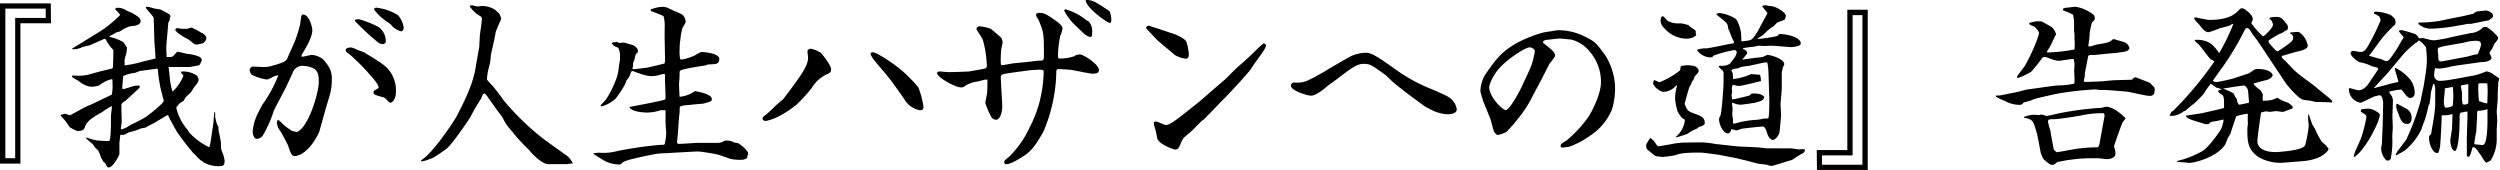
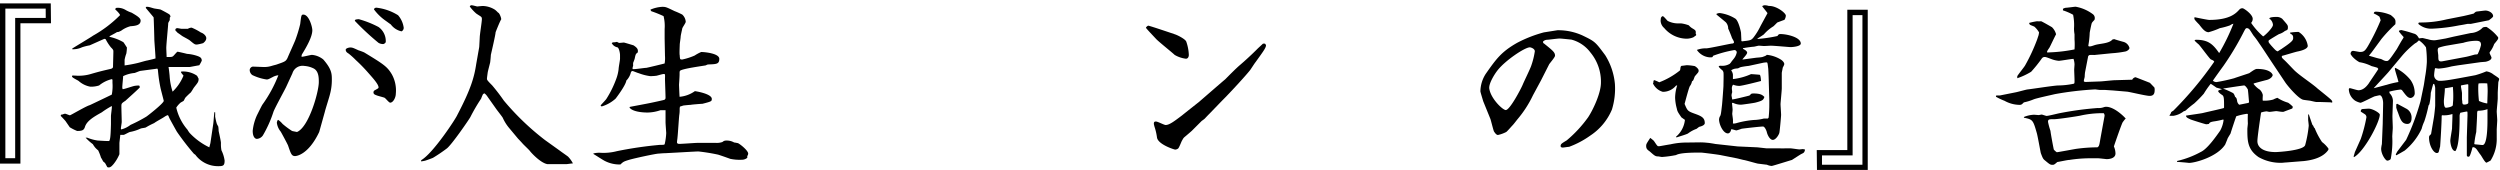
<svg xmlns="http://www.w3.org/2000/svg" id="レイヤー_1" data-name="レイヤー 1" viewBox="0 0 443.21 30.13">
  <path d="M505.09,439.33h-5.42v24.89h-3.62V435.81h9Zm-.94-2.59H497v26.52h1.74V438.39h5.42Z" transform="translate(-496.05 -435.21)" />
  <path d="M506.83,455.62c.09-.09.13-.12.34-.12a1.18,1.18,0,0,1,.41-.13c.15,0,.75.28.87.28s2.9-1.65,3.52-1.8c.22-.1,3.74-1.78,3.9-1.87a8,8,0,0,0,.12-2.09v-.56l-.12-.09a5.6,5.6,0,0,0-2.25,1.12,4.76,4.76,0,0,1-1.55.22,4.25,4.25,0,0,1-2.06-1c-.19-.16-1.19-.59-1.19-.81s.07-.16.53-.16a7.62,7.62,0,0,0,3-.34c.78-.22,1.49-.43,3.3-.84.34-.09.44-.19.44-.47s.06-2.24.06-2.61c0-.22,0-.32-.44-.75a8.24,8.24,0,0,1-.93-1.44.48.48,0,0,0-.22-.06c-.06,0-2.59,1.15-2.62,1.15a9.27,9.27,0,0,0-1.37.35,3.69,3.69,0,0,1-1.71.34v-.12c.06-.07,3.61-2.19,3.67-2.28a21.57,21.57,0,0,0,4.8-3.64c0-.19-.59-.81-.84-1,0-.22.13-.31.37-.31a2.73,2.73,0,0,1,1.53.43,5.94,5.94,0,0,0,1,.44c.9.53,1.59.93,1.59,1.4,0,.84-.94.94-1.81,1a4.87,4.87,0,0,0-1.62.78c-.47.25-.53.25-.75.25-.19.15-1.18.65-1.37.77l.12.1a8.38,8.38,0,0,1,2.37.93c.13.13.53.81.63.94a8.51,8.51,0,0,1-.1,1.06,6.58,6.58,0,0,0-.31,1.12v1a22.48,22.48,0,0,0,2.31-.43c.28-.06,1.43-.41,1.68-.44.84-.19,1.09-.25,1.49-.37,0-.53-.21-3.06-.21-3.37s-.1-3.86-.13-3.92-1.15-1.37-1.37-1.65l0-.19c.41-.06.53,0,1.4.25.19.06,1.06.15,1.22.22s1.31.68,1.53.84a.59.59,0,0,1,.21.43l-.12.16c0,.44,0,.47-.06.53-.19.34-.22.4-.22.5,0,.37-.34,3.67-.34,4.36,0,.25.06,1.37.06,1.59.93,0,1,0,1.25-.25.56-.62.62-.69.71-.69s1.59.35,1.65.38a7.09,7.09,0,0,1,2,.43c.28.13.62.25.62.78a6.24,6.24,0,0,1-.44.81c-.06,0-1.68.31-1.71.31l-3.74,0c.06.32.16,1.19.19,1.56a11.14,11.14,0,0,0,.53,2.81,8.3,8.3,0,0,0,1.93-2.84c-.06-.09-.37-.44-.41-.53a.21.21,0,0,1,0-.19,4.29,4.29,0,0,1,2.78.72c.09.06.25.47.31.53,0,.59-.13.69-.81,1.56-.1.12-.5.84-.62.93s-.81.75-.91.88-.25.49-.31.56-.5.28-.56.34a4,4,0,0,0-.75.87,9.1,9.1,0,0,0,2,3.93,3.62,3.62,0,0,0,.37.56,11.68,11.68,0,0,0,3.49,2.55l.19-.74.5-3.37c.06-.34.15-1.84.21-2.12l.13,0a6,6,0,0,1,0,.75,9.61,9.61,0,0,0,.31,1.34l.25.47a6.15,6.15,0,0,1,.06.75c0,.06.41,1.8.41,2.15a5.77,5.77,0,0,0,.09,1.3,6,6,0,0,1,.56,1.81c0,.9-.25,1-1.12,1a5,5,0,0,1-4-1.93c0-.07-.31-.25-.34-.29a45.71,45.71,0,0,1-3-3.89c-.06-.09-1.22-2.18-1.34-2.43-.19-.47-.22-.5-.31-.5a2.34,2.34,0,0,0-.5.25c-.28.22-1.65.94-1.87,1.15a12.7,12.7,0,0,0-1.5.78c-.12.06-.78.13-.9.19a7.75,7.75,0,0,1-1.81.59c-.22,0-1,.5-1.21.53h-.5l-.1,0c0,.25-.15,1.28-.15,1.5,0,0,0,1.87,0,1.93a7.08,7.08,0,0,1-1.09,1.81c-.1.09-.41.53-.78.53s-.25-.07-.63-.69c0-.09-.37-.34-.4-.4a6.15,6.15,0,0,0-.37-.66,8.57,8.57,0,0,0-.5-1.28,3.52,3.52,0,0,1-.56-.53,5,5,0,0,1-.38-.56,9,9,0,0,1-1.28-1.15h.29a7.88,7.88,0,0,0,1.83.5s1.66.12,2.06.09c.16-.28.25-.56.31-3l0-1.4c0-.25.16-1.34.16-1.59s0-.19-.06-.19a14.6,14.6,0,0,0-1.72,1.09c-1.34.75-2.68,1.5-3,2.62-.19.56-.5.69-1.37.69a8,8,0,0,1-1.31-.66l-.69-1c0-.06-.81-.91-.9-1ZM521,447.77c-.19,0-1,.38-1.12.38a5.81,5.81,0,0,0-2,.56c0,.31-.15,1.62-.15,2a1.39,1.39,0,0,0,.06.31c.34,0,1.84-.56,2.15-.59a4.48,4.48,0,0,1,.78-.06.69.69,0,0,1,.12.31c0,.12-2.52,2.34-2.52,2.37-.69.46-.75.49-.75,1s.06,2.4.06,2.78c0,.18-.15,1-.15,1.18l.06.15a4.58,4.58,0,0,0,1.65-.81,26.18,26.18,0,0,0,2.8-1.46c.16-.09,3.09-2.37,3.09-2.8,0-.07-.5-1.94-.56-2.22a25.63,25.63,0,0,1-.47-3.21c-.06-.31-.06-.31-.41-.24Zm6.45-6.88c-.19-.13-.31-.22-.31-.41s.21-.28.34-.28.68.12.78.12h1.09a1.39,1.39,0,0,1,.68-.21,10.35,10.35,0,0,1,1.65.87c.35.09.94.53.94,1s-.47.81-.56.88a7.51,7.51,0,0,1-1.12.25c-.35,0-.44-.07-1.19-.69-.18-.19-1.27-.72-1.46-.87s-.78-.56-.81-.56Z" transform="translate(-496.05 -435.21)" />
  <path d="M545.37,456.46a4,4,0,0,1,.78.72,14.94,14.94,0,0,0,1.68,1.25c.22.06.44.09.87.18,2.12-.87,3.87-7.13,3.87-8.84,0-.72,0-1.9-.87-2.4a4.32,4.32,0,0,0-1.69-.47,1.88,1.88,0,0,0-2.12,1.31l-1.12,2.43c-.34.71-2,3.71-2.24,4.39a21,21,0,0,1-1.87,4.18,1.4,1.4,0,0,1-1.06.62c-.37,0-.75-.41-.75-1.43a8.84,8.84,0,0,1,.75-2.75c.16-.31.9-1.83,1-1.93a23.15,23.15,0,0,0,2.8-5.17,2.72,2.72,0,0,0-.87.25c-.84.44-.94.5-1.22.5a8.79,8.79,0,0,1-2.52-.78,1.11,1.11,0,0,1-.47-.87.65.65,0,0,1,.53-.63c.31,0,1.72.07,2,.07a4.33,4.33,0,0,0,1.34-.19c.43-.13.59-.16.81-.22,1.55-.53,1.71-.59,2-1.15.37-.87,1-2.25,1.37-3.12a23.87,23.87,0,0,0,.9-2.93c.19-1.52.19-1.68.56-1.68,1,0,1.59,2.18,1.59,2.77,0,1.19-1.06,3-1.74,4.12a.8.8,0,0,0-.16.59c.31,0,1.59-.34,1.84-.34a3.71,3.71,0,0,1,2,.81c1.52,1.74,1.52,2.58,1.52,3.61a9.77,9.77,0,0,1-.34,2.59c-.09.43-.81,2.65-.9,3.08l-1,3.58c-2,4.21-4.21,4.27-4.27,4.27-.62,0-.75-.4-1.25-1.87-.12-.31-1.18-2.27-1.3-2.46a3.06,3.06,0,0,1-.69-1.59,1.76,1.76,0,0,1,.13-.43Zm12.74-12.83c.44,0,.53.06,1.5.5a10.41,10.41,0,0,1,1,.37c3.49,2.12,4.08,2.52,4.89,3.86a5.89,5.89,0,0,1,.72,3.49c0,.6-.44,1.56-1,1.56-.22,0-.81-.78-1-.87s-1.24-.34-1.43-.44c-.34-.12-.53-.22-.53-.53a.44.44,0,0,1,.15-.31c.66-.37.75-.4.75-.56,0-.56-1.06-1.71-1.8-2.55a27.9,27.9,0,0,0-2.22-2.28,13.6,13.6,0,0,0-1.27-1.15c-.25-.16-.47-.28-.53-.63S558,443.63,558.11,443.63Zm1.62-5a17.29,17.29,0,0,1,3.43,1.37,3.06,3.06,0,0,1,1.28,2.62c0,.19-.31.4-.47.4a1.63,1.63,0,0,1-.81-.21,45.82,45.82,0,0,1-4.2-3.9c0-.12.06-.22.24-.25S559.55,438.61,559.73,438.61Zm5.58.9-.9-.65a8.83,8.83,0,0,1-2.06-2c0-.16.22-.31.41-.31a9.17,9.17,0,0,1,3.86,1.34,4.21,4.21,0,0,1,1,2.21.7.7,0,0,1-.38.65A3.22,3.22,0,0,1,565.31,439.51Z" transform="translate(-496.05 -435.21)" />
  <path d="M570.73,463.6c2.12-1.22,6.17-7.42,6.39-8,2.43-4.64,3-6.69,3.36-9.06l.53-3,.09-1.66c0-.52.38-2.8.38-3.27s-.13-.4-1-1a7.89,7.89,0,0,1-1.15-1.25c.06-.09.12-.22.31-.22s1,.22,1,.22.84-.09,1-.09a4.23,4.23,0,0,1,2.18.68,4.81,4.81,0,0,1,.53.5c.21,0,.56.87.56,1.18-.25.38-1,2.28-1,2.31,0,.37-.72,3.49-.84,4,0,.18-.09,1.18-.13,1.37s-.4,1.53-.43,1.77-.13.91-.13,1.1.1.34.91,1.15a34.14,34.14,0,0,1,2.08,2.71,45.79,45.79,0,0,0,7.3,7l2.61,1.87c.41.31,1.06.75,1.47,1.06a5,5,0,0,1,.87,1.21c-.19,0-1.06.13-1.15.13l-1.25,0c-.25,0-2,0-2.12,0-1.24-.21-2.93-2.08-3.08-2.3s-1.12-1.12-1.31-1.34-.69-.75-.81-.87l-1.72-2.06a7.77,7.77,0,0,1-1-1.65c-.16-.28-1.06-1.4-1.22-1.65l-1.46-2.06a2.29,2.29,0,0,0-.56-.62.59.59,0,0,0-.28.18,6.63,6.63,0,0,0-.31.75,31.93,31.93,0,0,0-1.91,3.27c-.21.41-3.42,5.08-4.23,5.61a28.06,28.06,0,0,1-2.4,1.62c-.22.1-1.15.44-1.37.5a4.93,4.93,0,0,1-.75.13Z" transform="translate(-496.05 -435.21)" />
  <path d="M601.23,462.42a4.31,4.31,0,0,1,1.18-.13,9.34,9.34,0,0,0,3-.28,68.39,68.39,0,0,1,7.66-1.12c.72,0,.81,0,.84-.22a10.61,10.61,0,0,0,.25-1.87c0-.12-.12-1.62-.12-1.93s0-1.81,0-2.12h-.91a7.34,7.34,0,0,1-2.27.41c-1,0-2.68-.16-3.21-.88l.06-.12c.28-.06,3.15-.59,3.74-.72.31-.06,2.15-.46,2.37-.53a.39.39,0,0,0,.22-.37c0-.53-.1-2.9-.1-3.4a5.56,5.56,0,0,0,0-.75.55.55,0,0,0-.22-.06c-.24,0-1,.25-1.3.31a10.13,10.13,0,0,1-1.09.07,9,9,0,0,1-2.06-.53c-.09,0-1-.38-1.06-.38a.34.34,0,0,0-.31.22,3.07,3.07,0,0,1-.81,1.47c-.1.84-1.78,3.05-1.9,3.2a6.34,6.34,0,0,1-2.43,1.38.21.21,0,0,1-.22-.19c.34-.38.93-1,1-1.12a18,18,0,0,0,1.71-3.43,7.43,7.43,0,0,0,.47-1.87c0-.31.25-1.56.25-1.84,0-.09,0-.59,0-.68,0-.25-.16-1.25-.47-1.34a1.45,1.45,0,0,1-1-.75l.19-.13a3.28,3.28,0,0,0,.75-.09,1.21,1.21,0,0,0,.4.19l.81-.07c.07,0,1.53.44,1.72.5.75.5.81.75.75,1.25-.38.28-.38.34-.53,1,0,.12-.19.59-.29.84a2.58,2.58,0,0,0,0,.5c-.12.4-.12.46-.09.62.37.06,2.06-.22,2.4-.22.12,0,3.05-.71,3.27-.78a5.8,5.8,0,0,0,.06-1.37l-.06-3c0-.59,0-1.37,0-1.75a7.29,7.29,0,0,0-.19-2.27,20.5,20.5,0,0,0-2.08-.84c-.13,0-.22-.25-.25-.31a6.05,6.05,0,0,1,2.12-.5c.62,0,.77.09,2.14.75a14.69,14.69,0,0,1,1.38.62,1.91,1.91,0,0,1,.62,1.28c0,.22-.59,1-.62,1.21s-.28,1.22-.28,1.44-.16,1.18-.16,1.4-.09,1.65,0,1.93c0,.12,0,.37.09.65a1.63,1.63,0,0,0,.31.07,11.25,11.25,0,0,0,2.25-.72,6.79,6.79,0,0,1,1.15-.62c.65,0,3.21.25,3.21,1.21s-.53.94-2,1a1.1,1.1,0,0,0-.37.15c-.22.07-4.39.6-4.61,1-.06.13-.06.19-.06.62s-.1,1.75-.1,1.84.07,1.78.1,2.12a5.49,5.49,0,0,0,2.71-1c.12,0,3,.46,3,1.37,0,.43-.06.46-1.65.87-.13,0-1.78.12-2.12.19-.19,0-1.09.09-1.28.12l-.59.19a2.16,2.16,0,0,0-.06.4,5.56,5.56,0,0,1-.06,1.06c-.07.5-.25,3.46-.32,4,0,.19-.09.62-.09.87s.28.28.41.28c.49,0,2.8-.18,3.27-.18h3.21a3,3,0,0,0,1.18-.16.9.9,0,0,1,.65-.25,2.61,2.61,0,0,1,1.41.34c.09,0,.62.1.71.13.56.31,1.78,1.34,1.78,1.84a.76.76,0,0,1-.16.43v.31a1.43,1.43,0,0,1-.93.35,8.06,8.06,0,0,1-2.09-.16c-.68-.25-2-.71-2.18-.75a33.4,33.4,0,0,0-3.46-.56c-.5,0-3.55.19-5.92.31-.15,0-.25,0-1.12.07-.5,0-4.39.84-5.3,1.12s-1,.34-1.49.81a5.74,5.74,0,0,1-2.75-.62c-.34-.16-1.71-1.06-2-1.22Z" transform="translate(-496.05 -435.21)" />
-   <path d="M633.35,454.13c.25-.22,1-.94,1.5-1.28.09-.12.87-1.12,1.46-1.93,1.81-2.46,3-4.11,3-5.49,0-.18-.12-1-.12-1.12a.63.63,0,0,1,.68-.46,5.64,5.64,0,0,1,1.72.74c.12.13,1.8,2.12,1.8,2.9,0,.53-.21.66-.87.94a6.15,6.15,0,0,0-2.55,2.36,27.33,27.33,0,0,1-2.74,3c-3.28,2.61-5.36,2.86-5.43,2.86-.31,0-.56-.15-.56-.43s.31-.5.63-.69C632.35,455.12,633.23,454.28,633.35,454.13Zm18.13-7.7c-.84-1-1.09-1.46-1.09-1.68s.28-.28.41-.28c.68,0,4.64,2.52,6.42,4.45a23.81,23.81,0,0,1,1.62,1.75,14.76,14.76,0,0,1,.93,3.46c0,.62-.37.62-.65.62A4,4,0,0,1,656.5,453c-.19-.35-2.4-3.43-3.08-4.27Z" transform="translate(-496.05 -435.21)" />
-   <path d="M680.24,437.49c1,0,1.4.28,3.18,1.53.34.25,1,.81,1,1.21a5,5,0,0,1-.41,1.37,19.22,19.22,0,0,0-.4,3.46,1.31,1.31,0,0,0,.09.47.48.48,0,0,0,.28.06,8.15,8.15,0,0,0,2.49-.4,1.65,1.65,0,0,1,1.12-.32c.47,0,3.28,1.69,3.28,2.78,0,.62-.72.62-1.16.62s-3.08-.56-3.61-.65-2.31-.16-2.4-.16-.38,0-.38.44a28.37,28.37,0,0,1-2.3,10.68c-1.06,1.81-1.84,3.18-3.37,4.21-.59.37-2.27,1.53-3.24,1.53-.25,0-.34-.28-.34-.41s.09-.28.9-.93a17.65,17.65,0,0,0,3.62-5.18,22.36,22.36,0,0,0,1.56-3.83,23.25,23.25,0,0,0,.93-6c0-.22,0-.41-.84-.41l-1.59.1-2.74.37c-2.18.31-2.43.34-2.43.87,0,.84.25,4.43.25,5.18,0,1.3-.5,2.36-1.09,2.36a1.08,1.08,0,0,1-.91-.59,14.45,14.45,0,0,1-1-2.4c0-.09.28-1.52.31-1.65s.09-1.93.06-2.46c-.34-.06-.43,0-1.34.22-.18.06-.9.18-1.06.22a5.06,5.06,0,0,0-1.77.81,1,1,0,0,1-.5.12c-1,0-4.24-1.78-4.24-2.52,0-.31.37-.31.5-.31s1.31.12,1.53.12c.4,0,3.39-.09,3.64-.12.47-.1,2.84-.47,2.93-.57A.43.43,0,0,0,671,447a18.58,18.58,0,0,0-.72-4.76c-.12-.32-1.12-1.75-1.12-1.87a.54.54,0,0,1,.5-.5,7,7,0,0,1,2.05.46c.31.19,1.56,1.34,1.84,1.56a2.62,2.62,0,0,1,.25.78c0,.22-.22,1.12-.25,1.31s-.09,1.28-.09,1.9a3.69,3.69,0,0,0,.06.81c.06.06.12.06.22.06.28,0,1.74-.28,1.9-.31,1.34-.12,2.09-.19,3.8-.4a5.36,5.36,0,0,1,.78-.07c.72,0,.9,0,.9-.84,0-3.77,0-4.17-.9-6.26a3.19,3.19,0,0,0-.41-.69.69.69,0,0,1-.06-.43C679.77,437.55,680.08,437.49,680.24,437.49Zm6,1.78a10.92,10.92,0,0,1-1.52-2.15.26.26,0,0,1,.25-.25,9.9,9.9,0,0,1,3.64,1.9s.44.21.5.31a2.55,2.55,0,0,1,.56,1.9c0,.5,0,.78-.37.78a2.64,2.64,0,0,1-1.09-.59Zm2.53-4.06c1.06,0,2,.66,3.55,1.69.09.06.44.28.47.37a4.25,4.25,0,0,1,.28,1.47c0,.24-.06.53-.25.53-.5,0-4.21-2.68-4.3-4A.53.53,0,0,1,688.78,435.21Z" transform="translate(-496.05 -435.21)" />
  <path d="M699.62,439.76c.21,0,4.64,1.5,4.8,1.56.46.16,1.74.81,1.93,1.25a8.09,8.09,0,0,1,.46,2.37c0,.28-.12.68-.52.68a5.15,5.15,0,0,1-2-.68c-.22-.25-2.8-2.31-3.27-2.81-.31-.34-1.81-1.9-1.81-2S699.52,439.76,699.62,439.76Zm10.81,15.65c-.13.12-.66.68-.78.81s-.53.4-.59.46l-1.72,1.72c-.09.09-1,.87-1.27,1.09s-.35.46-.47.65-.5,1.25-.69,1.4a.92.92,0,0,1-.53.19c-.15,0-3-.9-3.21-2.12a10.5,10.5,0,0,0-.37-1.71,4.42,4.42,0,0,1-.19-.72c0-.19,0-.43.35-.43s1.46.62,1.74.62c.66,0,1.53-.66,2.93-1.72.25-.21,2.65-2.11,2.9-2.3.62-.53,4.61-4,4.7-4.05.75-.75,1.9-1.93,2.68-2.59,1.53-1.31,2.81-2.58,3.12-2.9.06-.06.84-.77.9-.84a.66.66,0,0,1,.41,0c.06.1.15.19.15.28,0,.44-.56,1.19-1.87,3-.15.18-.81,1.21-.93,1.37-.72.93-3.58,4.05-5,5.45Z" transform="translate(-496.05 -435.21)" />
-   <path d="M748.56,454c-.28-.21-3.83-2.74-5.76-4.42-.19-.19-1-1-1.18-1.12-2.53-1.81-2.72-1.93-3.84-1.93s-2.12.71-4.67,2.68c-.22.15-1.37,1-1.56,1.12-.68.59-2.15,1.84-3.08,1.84-.69,0-3.56-.91-3.56-1.75a.59.59,0,0,1,.57-.59,4.61,4.61,0,0,0,2.83-.56c.16-.09.9-.41,1-.5s1.49-.81,1.74-1c.07-.06,4.21-2.49,4.68-2.68a6.91,6.91,0,0,1,2.46-.53c1,0,2.09.69,5.45,3.09a28.91,28.91,0,0,0,5.92,3.24c3.4,1.46,3.49,1.56,4,2.12a2.92,2.92,0,0,1,.75,1.59c0,.87-1.47.87-1.59.87a7,7,0,0,1-2.37-.53C750.09,454.84,748.81,454.19,748.56,454Z" transform="translate(-496.05 -435.21)" />
  <path d="M769.25,449.45l-1.43,2.65a19.38,19.38,0,0,1-2.81,4.33c-.12.16-.68.88-.81,1s-.93,1.06-1.12,1.18a6,6,0,0,1-1.46.53c-.32,0-.57-.43-.69-.59s-.53-1.9-.65-2.24L759,453.16c-.06-.22-.5-1.62-.5-1.77a5.91,5.91,0,0,1,.93-3.06c1.9-2.71,2.78-3.92,5.55-5.51a22.8,22.8,0,0,1,4.77-1.87l2.4-.38a10.35,10.35,0,0,1,4.48.94c2.18,1.06,2.22,1.09,4,3.49a11.55,11.55,0,0,1,1.72,5.11,12.62,12.62,0,0,1-.53,4.52,10.27,10.27,0,0,1-3.83,4.61,15.73,15.73,0,0,1-3.77,2c-.19,0-.94.13-1.13.13s-.18,0-.37-.19c0-.44.12-.5,1.09-1.09A22,22,0,0,0,777.6,456c.81-1.22,2.27-4.21,2.27-6.14A8.09,8.09,0,0,0,778,444.5a6.17,6.17,0,0,0-3.37-2.27c-.09,0-1.74-.19-2.09-.19s-1.77.19-2.15.22a1.07,1.07,0,0,0-.78.31c0,.18,0,.28.19.37,1.59,1.28,1.93,1.56,1.93,2.15,0,.28-1,1.4-1.06,1.56ZM763,454.72c.71,0,2.64-3.65,3-4.49.21-.53,1.37-2.89,1.52-3.39a13.55,13.55,0,0,0,.63-2.53c0-.5-.75-.71-.88-.71-.9,0-4.36,2.33-5.73,4.08-.47.59-1.62,2.37-1.46,3.27C760.37,452.73,762.46,454.72,763,454.72Z" transform="translate(-496.05 -435.21)" />
  <path d="M797.35,460.45a11.12,11.12,0,0,1,1.34.07c.25,0,1.31.18,1.43.21l4,.44,3.49.16,1.62.18,2.4,0a8.53,8.53,0,0,0,.87,0l.94,0c.31,0,1.37.19,1.65.19l.56-.06a2.17,2.17,0,0,1,.41.09c-.13.53-.19.56-.66.78-.28.15-1.46.93-1.68,1.06-.06,0-3.4,1.06-3.58,1.06a2.4,2.4,0,0,1-.85-.22c-.09,0-1.33-.16-1.58-.19s-2.12-.59-2.53-.65c-.06,0-1.12-.28-1.31-.31l-2.68-.53c-.4-.1-3.33-.47-3.61-.47-1.18,0-3.65,0-4.39.44a19.39,19.39,0,0,1-2.5.34c-.09,0-.59-.1-.68-.1-.5,0-.66-.15-1.47-.87-.43-.31-.65-.47-.65-1,0-.32.09-.44.72-1.41a6.4,6.4,0,0,1,.59.47c.15.13.62,1,.81,1s.12,0,.22,0,1.21-.22,2-.34a12.86,12.86,0,0,1,2.8-.31Zm-8.19-10.56c0-.09,0-.47.18-.47a6.91,6.91,0,0,1,.87.38,13.59,13.59,0,0,0,3.65-2.09c.16-.19,0-.84.41-.84.12,0,.71-.1.84-.1a8.83,8.83,0,0,1,1.4.16c.22.12.68.47.68.78s-.06.31-.65,1c-.09.12-.25.68-.34.78l-.19.15a2,2,0,0,1-.37.84c-.19.28-.85,2.84-.94,3.15.5,1.18.53,1.28,1.72,1.71s1.86.69,1.86,1.69c0,.4-.68.59-.93.65-.09,0-.47.34-.53.37a5.61,5.61,0,0,0-1.5.81c-.18.16-1.86.63-2.05.72l-.1-.12a4.53,4.53,0,0,0,1.59-3l-.62-.44c-.62-.9-.72-1.06-.81-1.53a8.21,8.21,0,0,1-.31-2,7.65,7.65,0,0,1,.37-2.15l-.22.06a3,3,0,0,1-2.33,1.09,2.76,2.76,0,0,1-1.75-1.5Zm1.34-11.5c.06-.12.18-.31.34-.31s.75.75.87.84a4.07,4.07,0,0,0,1.81.44l.59,0a6.13,6.13,0,0,1,1.34.34,2.49,2.49,0,0,0,.72.59c.4.25.59.34.49.87a.29.29,0,0,1,.07.32l-.47.34a3.27,3.27,0,0,1-1.18.25,5.27,5.27,0,0,1-4-1.9,1.77,1.77,0,0,1-.63-1.31Zm9.84-.71a1.43,1.43,0,0,1,.59-.16,6.87,6.87,0,0,1,2.78,1c.59.43,1,2.4,1,2.52s.06,1.22.06,1.43l.1.07c1.4-.16,1.59-.16,2-.63a11,11,0,0,0,1.25-2c.19-.37,1.24-2.27,1.28-2.37-.13-.22-.88-1.09-.94-1.24a.88.88,0,0,1,.44-.16,2.81,2.81,0,0,1,.75.13c1.3-.07,3,1.24,3,1.71a1.49,1.49,0,0,1-.25.75c-.28.09-.84.31-1.25.46-.12.1-.59.6-.71.69a7.15,7.15,0,0,0-1.69,1.43,12.62,12.62,0,0,1-1.12.72v.09a25.51,25.51,0,0,0,3.55-.53.52.52,0,0,1,.57-.34c1,0,3.55.53,3.55,1.68,0,.5-1.4.63-1.84.63-.16,0-2.93-.25-3.49-.25l-1.15.06c-.16,0-.75-.06-.94-.06s-.78.18-.93.18-1.41.16-1.62.22a.61.61,0,0,0-.28.06v.1c.21.09.74.37.74.68s-.74,1-.84,1.22l2.53-.34c.15,0,.93-.07,1.06-.13.53-.19.59-.22.74-.37a5.8,5.8,0,0,1,2.53.87c.28.19.56.5.56.75,0,.09,0,.15-.28.68,0,.16-.16.78-.16.94,0,.43,0,2.33,0,2.71s-.22,2.55-.22,2.8.1,1.62.1,1.9-.25,3.06-.32,3.21c-.12.41-.65,1.22-1.15,1.22s-.93-.81-1.06-1.37c-.06-.28-.37-1-.68-1-.47,0-3.24.31-3.8.4a8,8,0,0,1-.91.29c-.12,0-.65-.19-.78-.19a.23.23,0,0,0-.15,0c-.06.43-.31.72-.59.72-.81,0-1.56-1.56-1.56-2.5a1.74,1.74,0,0,1,.12-.46c.19-.25.22-.44.41-2.12.06-.56.25-3.15.25-3.34,0-.4.06-2.09,0-2.4a.9.9,0,0,0-.16-.34c-.53-.44-.56-.5-.65-.65s.09-.16.31-.19a2.56,2.56,0,0,0,1.62-.34l.22-.25h0c.06-.13.43-.56.5-.66a2.54,2.54,0,0,0,.52-1.12.42.42,0,0,0-.46-.4,20.91,20.91,0,0,0-3.71,1c-.06.06-.06.13-.13.22s-.37.06-.59.06a3,3,0,0,1-2.18-1.31,4.41,4.41,0,0,1,1.72-.28c.71-.06,4.26-.84,4.45-.84s.41-.06.41-.25-.35-.68-.38-.81-.56-1.46-.65-1.59a1.65,1.65,0,0,0-.41-1.12c-.46-.4-1.21-1-1.65-1.37Zm9.13,18.54.13-.16a21.62,21.62,0,0,0,.12-2.37V453l-.09-3.09c0-.4-.07-2.15-.1-2.52-.12-1-.12-1.12-.31-1.12a4.69,4.69,0,0,0-.56.06l-2.59.56a14.06,14.06,0,0,0-1.43.22,4.63,4.63,0,0,0-.47.22c-.12,0-.59.06-.68.09a2.65,2.65,0,0,0-.5.22l0,.09a1.56,1.56,0,0,1,.28.72v.78a10.72,10.72,0,0,0,3.21-.88c.12,0,1.53.1,1.56.13s.15.15.21,1.09c-.34.09-3.36.87-3.86.87a3,3,0,0,1-1.09-.22,1,1,0,0,0-.22.66c0,.12.06.56.06.68a2.17,2.17,0,0,0-.12.56c0,.07.09.47.12.72.35,0,2.78-.62,2.9-.65a.55.55,0,0,0,.41-.32,1.22,1.22,0,0,1,.4-.09c1.37,0,1.65.28,2,.62-.19.5-.25.66-1.59,1-.19.06-2.34.37-2.56.37a3.16,3.16,0,0,1-1.37-.31.61.61,0,0,0-.22,0c0,.19.1,1,.1,1.19s-.06.62-.06.74.12.88.12,1a5.32,5.32,0,0,1,0,.72,1.91,1.91,0,0,0,.72-.1,16,16,0,0,1,3-.53,7.63,7.63,0,0,0,1.74-.25Z" transform="translate(-496.05 -435.21)" />
  <path d="M818.13,461.82h5.42V436.93h3.62v28.41h-9Zm.93,2.59h7.17V437.89h-1.74v24.87h-5.43Z" transform="translate(-496.05 -435.21)" />
  <path d="M850,452.13h.62l2.81-.56c.34-.06,1.74-.46,2.05-.5.85-.09,4.58-.68,5.46-.71a13.71,13.71,0,0,0,2.77-.31c.12-.07.12-.13.12-.63,0-.31-.06-1.62-.06-1.87,0-.09.06-.87.06-.9a3.24,3.24,0,0,0-.18-1c-.41,0-2.25.34-2.62.34a4.8,4.8,0,0,1-1.31-.31c-.9-.34-1-.37-1.24-.37a.66.66,0,0,0-.5.34,24.25,24.25,0,0,1-1.84,2.28,12,12,0,0,1-2.46,1.15l0-.37c.18-.32,1.21-1.59,1.37-1.87a31.86,31.86,0,0,0,2.15-4.62l.28-.84,0-.09a1.63,1.63,0,0,0,.06-.34,4.06,4.06,0,0,0-.81-1c-.13-.09-.72-.28-.81-.37a.49.49,0,0,1-.13-.31,11.73,11.73,0,0,1,1.37-.29,6.44,6.44,0,0,0,.75,0c.1,0,1.84,1,1.93,1.06a2.72,2.72,0,0,1,.72,1.25c-.22.37-1.09,2.24-1.18,2.37-.38.56-.44.65-.41.84a1.12,1.12,0,0,0,.31,0,27.54,27.54,0,0,0,4.55-.53,12.2,12.2,0,0,0,0-1.78v-.9a5.52,5.52,0,0,1-.09-1.06,9.17,9.17,0,0,0-.16-2.4,9.33,9.33,0,0,0-1.8-.78v-.28a1.63,1.63,0,0,1,.46-.18c.29,0,1.59-.19,1.78-.19a7.17,7.17,0,0,1,3,1.28.87.87,0,0,1,.34,1.06c-.43.46-.46.49-.53.77s-.31,1.41-.31,1.56a15.64,15.64,0,0,1-.25,2.25l.1.12c.31,0,.37,0,1-.22.91-.31,2.56-.25,3.18-1a1.81,1.81,0,0,1,.34-.07c.22.1,1.34.41,1.56.47a1.51,1.51,0,0,1,1.12,1.09c0,.28-.43.56-.68.62a17.9,17.9,0,0,1-2.46.32l-3.09.31a7.4,7.4,0,0,0-.81,0,.4.4,0,0,0-.31.37L865.7,448a5.68,5.68,0,0,0-.06.69c0,.24-.09.46-.15.74l0,.22a.71.71,0,0,0,.31.09l2.49-.09c.41,0,2.28-.22,2.68-.22l3.09-.09a.79.79,0,0,1,.59-.44s2.43.94,2.55,1l.78.81a1,1,0,0,1,.06.34c0,.6-.06,1.16-.9,1.16-.65,0-3.43-.69-4-.75l-2.59-.22c-.15,0-1.27-.09-1.46-.09l-.81,0c-.12,0-.72-.09-.81-.09a57,57,0,0,0-7.13.84c-.6.15-3.25.71-3.77.93a9.27,9.27,0,0,1-1.72.53c-.4.41-.47.44-.81.44a5.63,5.63,0,0,1-2.62-.72,10.62,10.62,0,0,1-1.52-.72.4.4,0,0,0,0-.15Zm22.87,4.12a6.71,6.71,0,0,0-.53.68c-.34.75-1.4,3.83-1.53,4.24a3.29,3.29,0,0,1,.28,1.25c0,1-1.43,1-1.55,1s-1.31-.15-1.53-.15-1.34,0-1.56,0a24.28,24.28,0,0,0-3.52.29c-.34,0-1.84.34-2.15.37-.5.44-.59.5-.84.5-.44,0-.53-.1-1.46-.87-.25-.22-.35-.47-.63-1.22v0c-.12-.56-.56-3.05-.71-3.55-.66-2.31-.72-2.4-2.28-2.71l0-.13a5.08,5.08,0,0,1,1.81-.4l.81.06c.09,0,.43-.09.53-.09s.75.24.87.24c.31,0,2-.43,2.34-.49a56.7,56.7,0,0,1,6.73-.91,2.66,2.66,0,0,0,1-.12,1.33,1.33,0,0,1,.47-.1c1.56,0,3.46,2,3.52,2.15Zm-8.82,5.36a28,28,0,0,1,3.84-.28c.28-.19.31-.29.46-1.13.07-.46.81-4.42.81-4.48a.71.71,0,0,0-.15-.44,17.67,17.67,0,0,0-4.21.44c-.59.12-3.86.62-4.55.62-.9,0-1.12,0-1.12.47a12.47,12.47,0,0,0,.44,1.62c0,.25.53,3.11.59,3.3a2.44,2.44,0,0,0,.53.47C861,462.17,863.52,461.7,864.05,461.61Z" transform="translate(-496.05 -435.21)" />
  <path d="M880.88,455.34c.09-.28.09-.28.46-.5a62.83,62.83,0,0,0,7.26-8.69c-.12-.19-.15-.22-.59-.4-.25-.13-1.78-2.28-2.18-2.68a8.17,8.17,0,0,1-.69-.63v-.12l.19-.06c2.15,0,3,.71,4.14,2.36a35.78,35.78,0,0,0,2.53-5.2,1.48,1.48,0,0,0-.59.28,12.21,12.21,0,0,1-1.81.5,13.36,13.36,0,0,1-2,.72c-.65,0-1.15-.69-1.68-1.37a10.47,10.47,0,0,1-.78-.85,1.93,1.93,0,0,1-.09-.34l.12-.09c.41.09,2.25.47,2.53.47,3.71,0,4.76-1.19,5.36-1.84a.69.69,0,0,1,.59-.22c.19,0,1.77,1.06,1.77,1.87a1.09,1.09,0,0,1-.28.72,12.39,12.39,0,0,0,2.12,2.39c.16,0,1.75-1.49,1.75-2.05a1.49,1.49,0,0,0-.66-1.12c.1-.28,1.06-.28,1.41-.28a1.56,1.56,0,0,1,.9.34c.87,1,1,1.12,1,1.46,0,.5-.07.5-.53.69a3,3,0,0,1-1.06.56c-.44.25-1.53.9-1.81,1.12-.09.31,0,.37.47.94.74.81.81.9,1.15,1,.09-.12.68-.43.78-.53,2-1.34,1.93-1.52,1.93-1.93s-.19-.5-.56-.75V441a9.3,9.3,0,0,1,1.53-.13,3.49,3.49,0,0,1,1.62,2.47c0,.62-1.44.93-1.81,1s-2.37.69-2.77.78c-.07.31,0,.34.53.84.31.28,1.55,1.62,1.8,1.84,1.09,1,3,2.21,4,3.12,2.59,2.09,2.62,2.09,2.59,2.43l-.06.06a1.29,1.29,0,0,0-.28-.06l-1.94-.06-.56,0c-.15,0-.9-.19-1.06-.22s-1.12-.13-1.3-.19c-.85-.25-2.68-2.4-3.12-3.05l-2.27-3.4c-.38-.56-2-3.05-2.37-3.55a14.65,14.65,0,0,0-1-1.37c-.12-.16-.62-1-.75-1.12a.63.63,0,0,0-.4-.19c-.25,0-.28.09-.75,1a49.58,49.58,0,0,1-3.46,5.73c-.09.12-1.65,2.27-1.84,2.59a.93.93,0,0,0,.66.24,30.5,30.5,0,0,0,3.11-.68c.13-.06,2.62-.87,2.68-.9.75-.53,1.09-.75,1.37-.75,2.47,0,2.78,1,2.78,1.09s-.16.62-1.06.87c-.28.06-2.15.56-2.31.62l0,.1a4.11,4.11,0,0,0,1.09,1,1.91,1.91,0,0,1,.53.94c0,.15-.06.84,0,1a5.62,5.62,0,0,0,1.84-.19,4.12,4.12,0,0,1,.75-.31,7,7,0,0,0,1.9.87,5.61,5.61,0,0,1,.81.68.49.49,0,0,1-.09.35c-.29.12-1.25.46-1.47.56s-1.15-.1-1.34-.1-1,.13-1.18.13-.5-.09-.53-.09a4,4,0,0,0-1,.21c-.12.81-.65,4.33-.65,5.08,0,1,.9,1.93,3.24,1.93.31,0,4.92-.25,5.23-1.24a20,20,0,0,0,.63-3.43c0-.19-.1-1-.1-1,0-.34,0-.78,0-1h.13c0,.06.59,1.77.62,1.83l.16.19c.09.25.12.31.25.41a12.66,12.66,0,0,0,1.3,2.46,5.52,5.52,0,0,1,1.13,1.15l0,.16,0,.06v0c-1,1.49-3.14,1.87-4.33,2l-3.14.25c-.16,0-.66.06-.78.06a7.91,7.91,0,0,1-4.12-1c-2-1.37-2-2.93-2-5,0-.15.09-.81.09-1a15.79,15.79,0,0,1,0-1.62l-.12-.07a10.59,10.59,0,0,0-1.93.44c-.06.09-1,2.93-1,3s-.5.81-.56,1-.34.84-.4,1c-1.41,2.21-5.36,3.27-6.42,3.27-.5-.06-1.56-.15-2.12-.18l0-.16a16.3,16.3,0,0,0,4.24-1.62c1.12-.53,2.58-2.59,3.39-3.74a5.12,5.12,0,0,0,.62-1.93l-.09-.06a13.48,13.48,0,0,1-1.46.31c-.84.12-.91.22-1.06.47a4.36,4.36,0,0,1-.47.06c-.16,0-2.52-.75-2.74-.84-.53-.25-.72-.31-.84-.6l0-.09c.47-.09,2.58-.37,3-.47.59-.15,3.15-.71,3.68-.87l.06-.09c0-1.5,0-2-.31-2.21s-.69-.47-.75-.75a1.63,1.63,0,0,1,.69-.28c-.16-.1-.91-.25-1-.31s-.84-.6-1-.66a15.73,15.73,0,0,0-1.22,1.75,21.18,21.18,0,0,1-1.71,1.74,17.13,17.13,0,0,0-1.34,1.09.8.8,0,0,1-.5.28,3.93,3.93,0,0,1-1.84.81h-.68l0-.09Zm13.83-1.9.06-.22c-.06-.34-.15-2-.25-2.27l-.06,0c0-.09-.37-.59-.56-.59s-3.49.5-3.74.56a13,13,0,0,1,1.81.81,1.51,1.51,0,0,1,.31.62c.25.22.28.25.37.72a1.05,1.05,0,0,0,.38.71Z" transform="translate(-496.05 -435.21)" />
  <path d="M916.52,444.47l-.5.62c1.12.31,1.24.38,2.05.56.13,0,.63.31.72.31a1.11,1.11,0,0,0,.31.07c.38,0,.44,0,1.87-2.12.16-.28.87-1.56,1.06-1.81.06-.09.09-.19.16-.31-.19-.19-.69-.78-.84-1l0-.12a.91.91,0,0,1,.43-.13,20.69,20.69,0,0,1,2.12.6c.5.12.69.34,1,.87l.56-.06c.19,0,.75.18,1,.21a3.58,3.58,0,0,0,1.21.19c.25,0,1.72-.28,1.93-.31l1.47-.34,3-.63a3.15,3.15,0,0,0,2.09-.93c.12-.16.68-.16.71-.16a7.92,7.92,0,0,1,2.06,1.84.56.56,0,0,1,0,.22c0,.19-.68.93-.71,1a4.85,4.85,0,0,1-.63,1.21,1.15,1.15,0,0,0-.18.31c0,.16.34.72.34.87,0,.5-.87.69-1,.72s-.81.06-1,.09l-3.56.5c-.06,0-1.43.22-1.55.25a12.11,12.11,0,0,1-2.22.38c-.18,0-.5-.07-.62-.07l-.06,0a8.24,8.24,0,0,0-.16,1.24,1,1,0,0,0,.87,1c1,0,1.44-.06,6.45-1a16.24,16.24,0,0,0,1.94-.68,2.57,2.57,0,0,1,1.27.56c.94.62,1,.68,1,.81s-.15.5-.15.59-.1,1.62-.1,1.9,0,.81,0,.93c0,.35-.18,2-.18,2.34,0,.16.09,1.28.09,1.53s-.09,1.46-.09,1.68l0,1.47a7.16,7.16,0,0,1-1.09,4,8,8,0,0,1-.72.38c-.28,0-.9-1.22-1.06-1.4s-.59-.85-.72-1-.34-.34-.56-.34-.15.12-.28.53c-.34,1.15-.43,1.15-.59,1.15a.25.25,0,0,1-.28-.25v-3.21l.12-3.83c0-.66,0-.72-.12-.72s-1,.19-1.15.22a1.48,1.48,0,0,0-.13.69c0,1.12,0,5.14-.75,6.1-.71,0-.9-1.49-.9-1.84s.28-1.83.31-2.18c0-.56.1-2.18.06-2.55a4.6,4.6,0,0,1-1.83.22l-.07.09c0,1.21-.21,4.7-.28,5.48-.06.16-.22.94-.28,1a.39.39,0,0,1-.28.13c-.62,0-1.4-1.34-1.4-2.75a.81.81,0,0,1,.06-.31s.31-.28.31-.37l.5-2.93c.06-.34.22-1.81.22-2.06v-3.11a2,2,0,0,0-.19-.72h-.15c-.16.47-.31,1.12-.44,1.59a10.53,10.53,0,0,1-.25,2,2.77,2.77,0,0,1-.15.24,22.76,22.76,0,0,1-.75,2.81,7.46,7.46,0,0,0-.47,1.31,11.1,11.1,0,0,1-3,3.86c-.28.16-1.28.75-1.5.84-.09-.09-.09-.12-.06-.22l.25-.46,1.56-2.06a42.35,42.35,0,0,0,2.55-6.85l.56-2.72c.07-.31.25-1.65.31-1.93a21.74,21.74,0,0,0,.25-2.27,18.56,18.56,0,0,0-.15-2.62,4.77,4.77,0,0,0-1.25-1.25c-.4.38-.47.44-.68.53a15.62,15.62,0,0,0-2.47,2.4l-2.3,2.75c-.37.43-2.56,2.77-2.56,2.8s2.22-.59,2.28-.59a15.77,15.77,0,0,1,2.09-.5c0-.25-.63-2.06-.63-2.37,0-.06.07-.12.07-.15a8,8,0,0,1,2.67,2.11,4,4,0,0,1,.78,2.31.85.85,0,0,1-.71.93c-.5,0-.78-.37-1.53-1.37a.43.43,0,0,0-.34-.12,14.28,14.28,0,0,0-1.93.37l.06.28a2,2,0,0,1,.59,1.34c0,.16-.09,2.59-.09,2.71,0,.41.06,1.66.06,2.09,0,.25-.09,1.31-.09,1.53a16.37,16.37,0,0,1-.28,4,.88.88,0,0,1-.6.28c-.31,0-1.09-1.13-1.09-2.12a5.5,5.5,0,0,1,.13-.81l.15-3.65c0-.37.07-3,.07-3.61s-.22-1.4-.6-1.4c-.12,0-.71.15-.87.18-.4.13-2.3,1.15-2.55,1.15a3.21,3.21,0,0,1-.94-.37,2.57,2.57,0,0,1-1.12-2c0-.13.06-.22.19-.22s1.27.37,1.52.37c1,0,1.65-1,1.78-1.15.25-.41,1.53-2.24,1.74-2.62-.06-.06-.12-.19-.18-.22s-.84-.25-1-.28a7.41,7.41,0,0,0-2.18-.71,4.85,4.85,0,0,1-1.31-1.06c-.22-.32-.25-.35-.25-.44s.06-.5.44-.5c.19,0,1.06.19,1.21.19.85,0,1-.22,2.06-2.18a37.53,37.53,0,0,0,1.62-3.43,4.13,4.13,0,0,0-.22-.65,4.78,4.78,0,0,0-1-.56c.06-.29.15-.32.46-.32a7.36,7.36,0,0,1,2.56.6c.78.65.9.77.81,1.62a27.11,27.11,0,0,0-2.46,2.61Zm-3,17.76s0-.06.06-.16l1-2.24a25.26,25.26,0,0,0,1-3.83.63.63,0,0,0-.31-.56l-.69-.44c0-.19,0-.47.44-.47l.93-.06c.75,0,2,.78,2,1.06,0,1.31-2.74,6.54-4.58,7.54l-.06-.12Zm7.5-8.63c.22.12,1.34.71,1.56.84a1.77,1.77,0,0,1,1,1.74c0,.32-.09,1-.75,1-1,0-1.24-.87-1.65-2a7.59,7.59,0,0,1-.31-.88v-.59Zm11.78-15.55c.72-.16,1.44-.34,1.81-.44.31-.31.37-.34.65-.37s1.22-.16,1.44-.16c.5,0,1.34.38,1.34,1,0,.19-.5.53-.75.72l-3.24.65a3.87,3.87,0,0,0-.59,0c-.28.06-1.12.22-1.41.25a30.81,30.81,0,0,1-4.76.59,3.39,3.39,0,0,1-2.5-.84c0-.06,0-.25.19-.25a19.44,19.44,0,0,0,4.83-.56Zm.47,7.23c.47-.09,1.43-.38,1.59-.41a1.07,1.07,0,0,0,.44-.06,7.12,7.12,0,0,0,.59-1.62c0-.47-.13-.75-.88-.75a8.22,8.22,0,0,0-2.11.31.94.94,0,0,1-.28.07l-2.68.46a10.06,10.06,0,0,0-1.53.38c-.16.06-.19.31-.19.47s.1.81.1.93c0,.84,0,1.15.81,1Zm-3.8,5.61c.06.34-.16,1.9-.16,2.21s0,1.21.38,1.21c.18,0,1.21-.15,1.21-.49,0-.13.06-.81.06-.84a16.6,16.6,0,0,0-.06-2.37c-.34.09-.43.09-1.37.25Zm3.21,2.8a.71.71,0,0,0,.25.06c.18,0,.71-.06.71-.34V450.2c-.06,0-.09-.06-.12-.06s-.72.12-1.18.22v.15c0,.19.18,1,.18,1.22s0,1,0,1.12a2.68,2.68,0,0,1,.06.62Zm2.12,7.11c.21,0,1.18.12,1.37.12.87,0,.87-3.65.87-4.49v-1.87a4.89,4.89,0,0,1-1.65.28c-.19,0-.19.44-.19.6,0,.68-.12,2.46-.15,3.17a16.71,16.71,0,0,0-.35,2.12Zm2.21-7.3c0-.31.06-1.68.06-2A12.31,12.31,0,0,0,937,450a9,9,0,0,0-1.53,0,2.15,2.15,0,0,0-.06.37,19.32,19.32,0,0,0,.12,2.74,5.67,5.67,0,0,0,1.44.44Z" transform="translate(-496.05 -435.21)" />
</svg>